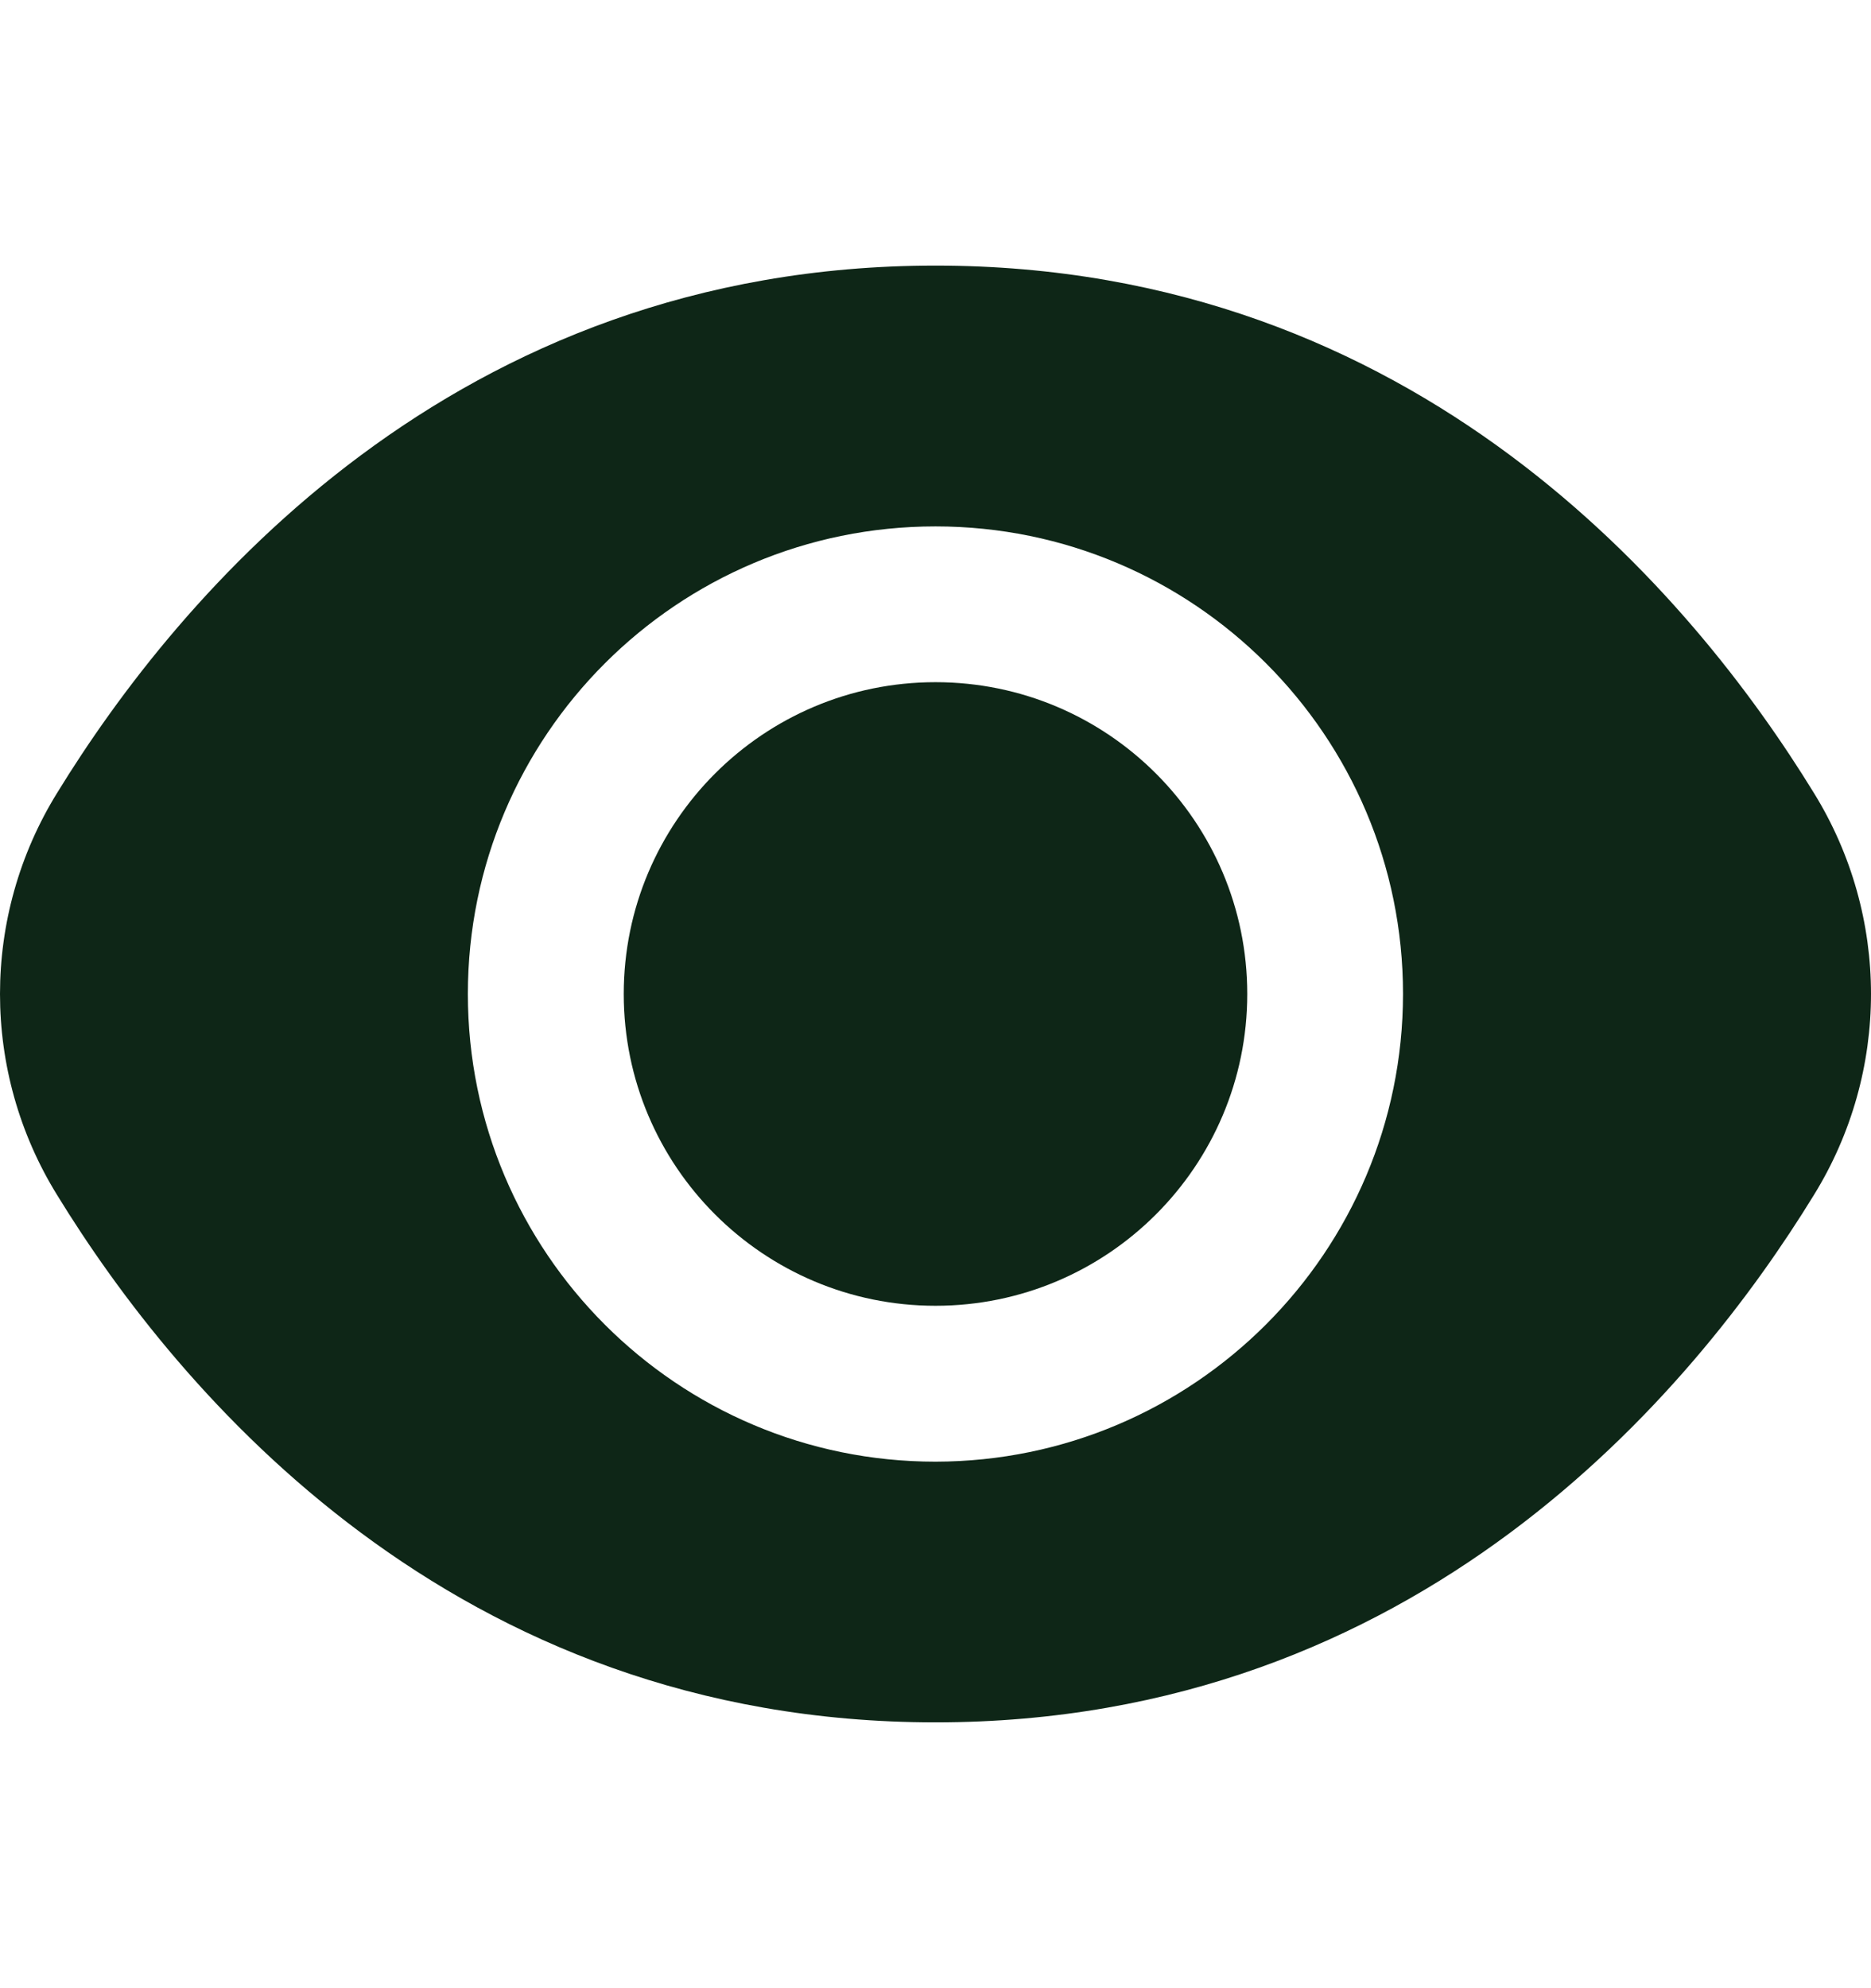
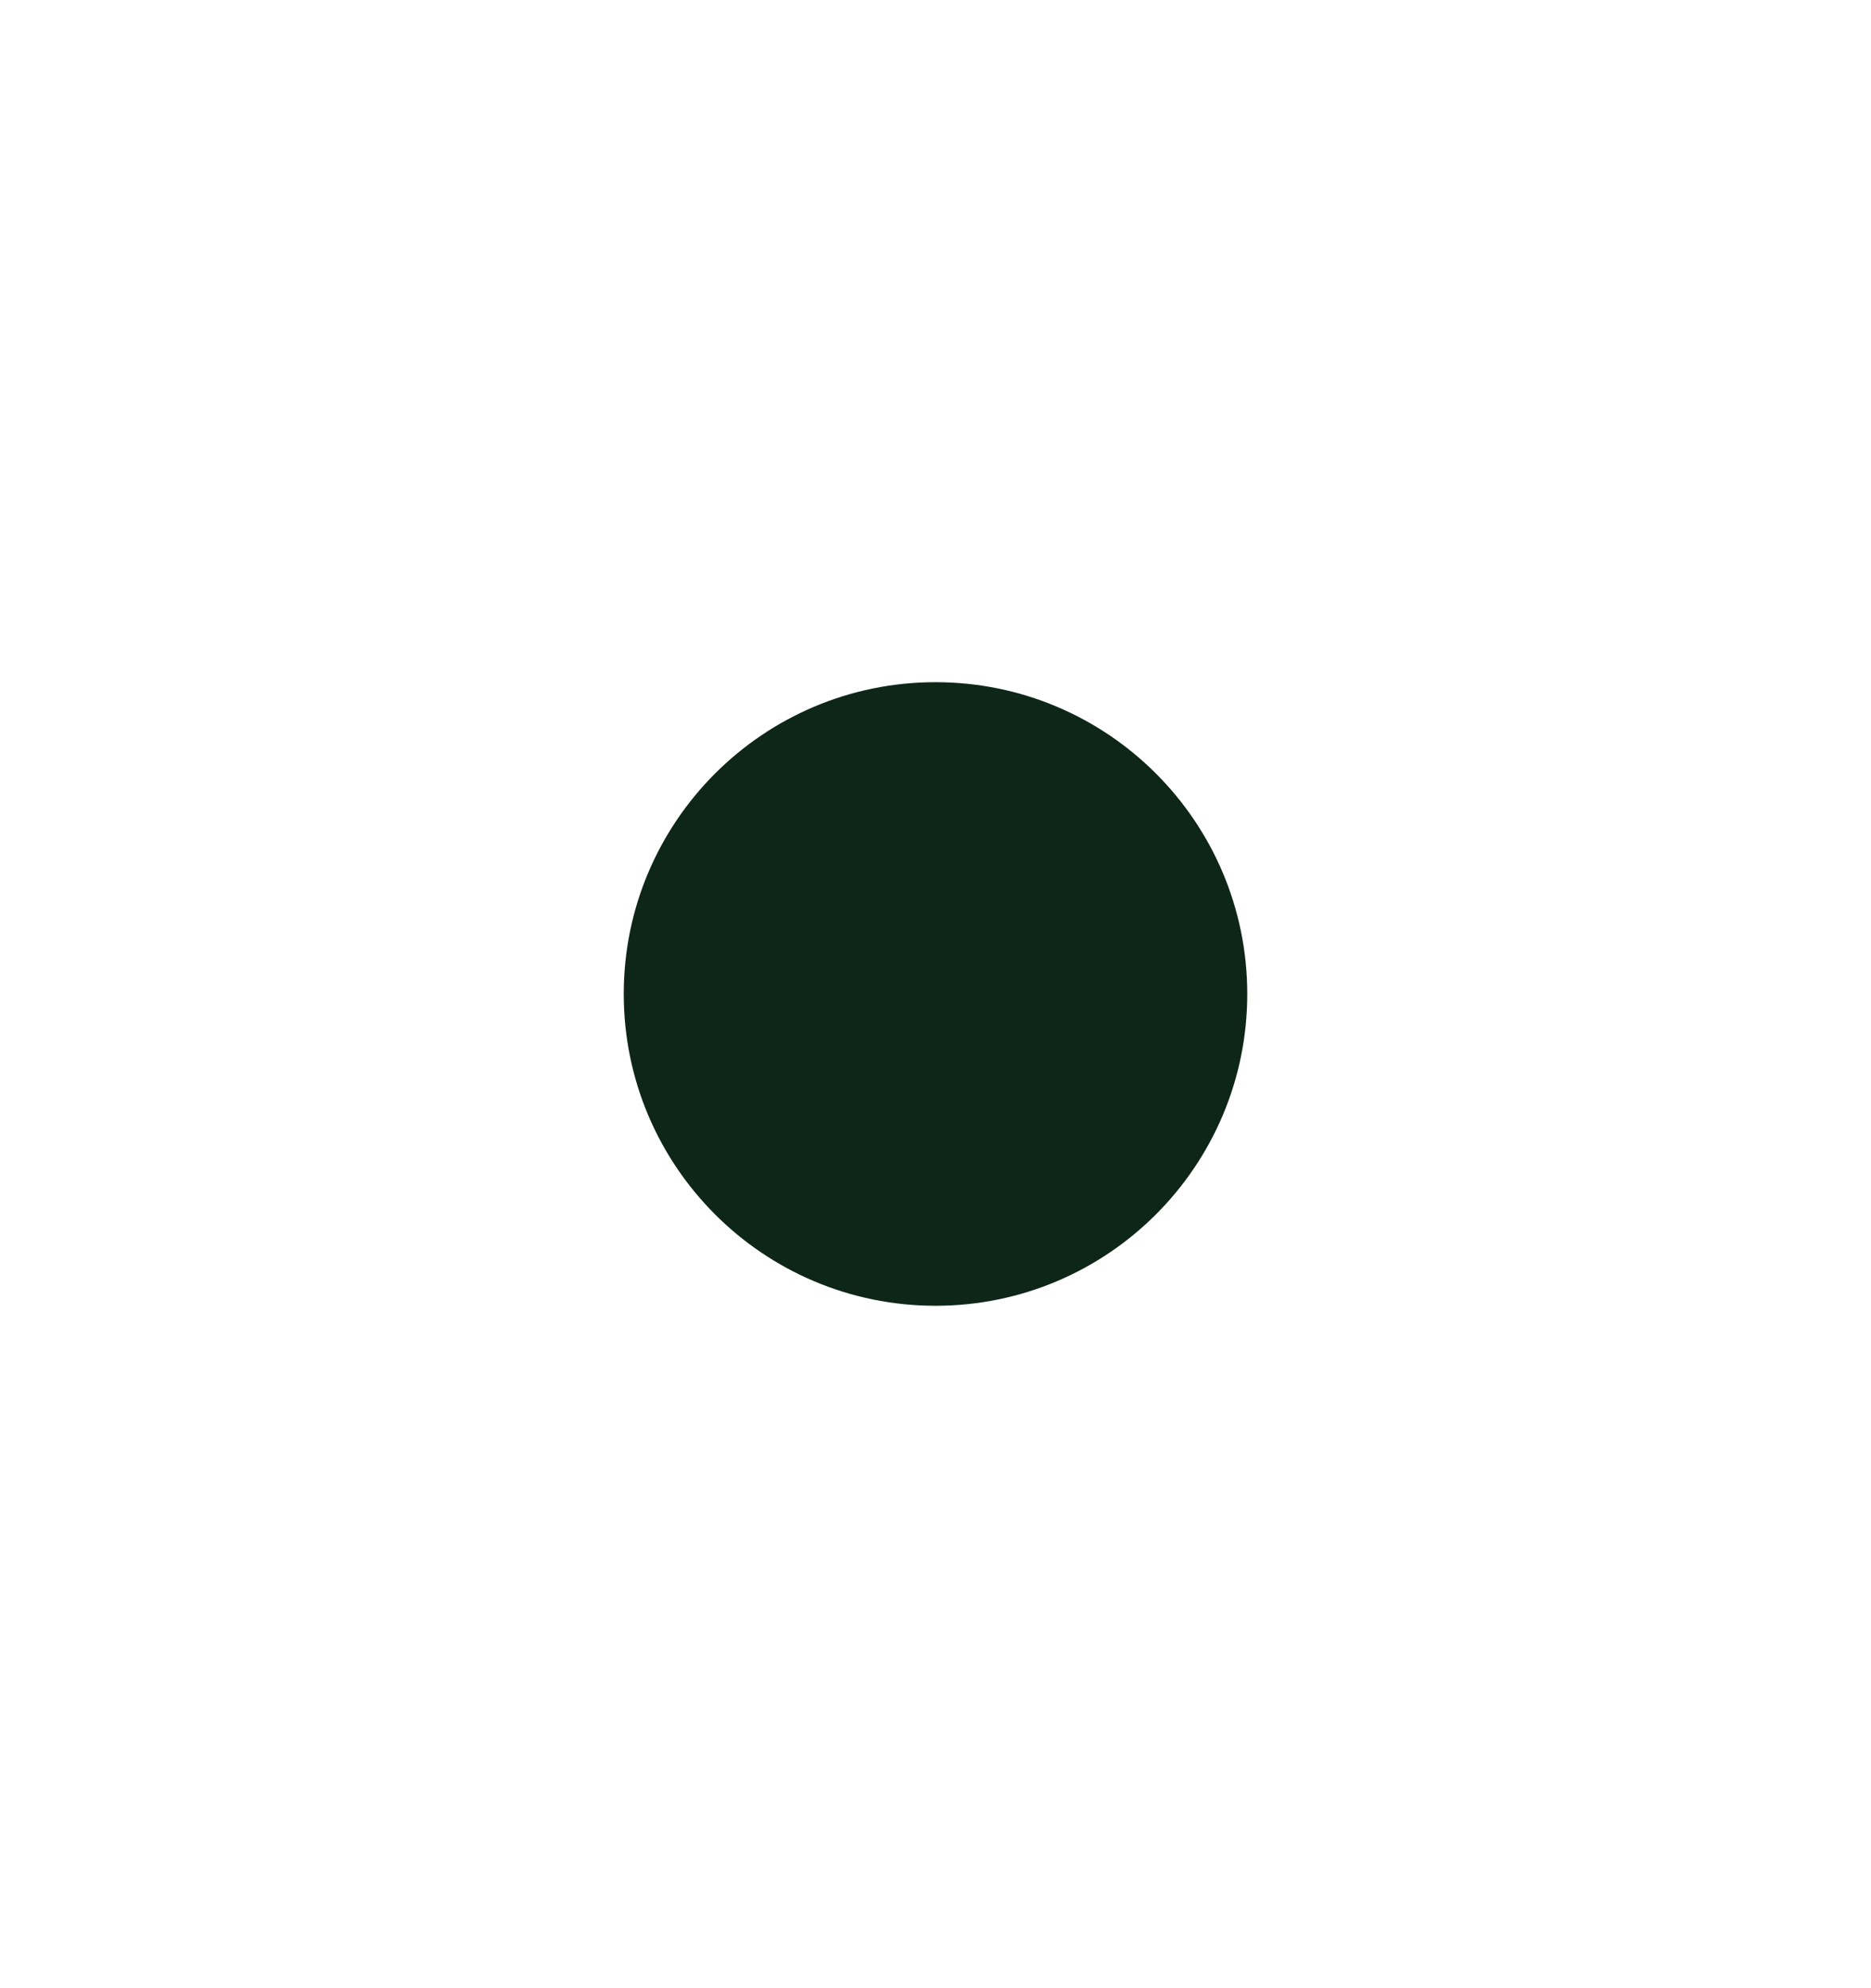
<svg xmlns="http://www.w3.org/2000/svg" width="16" height="17" viewBox="0 0 16 17" fill="none">
  <g clip-path="url(#clip0_179_301)">
    <path d="M8 11.165C9.472 11.165 10.666 9.971 10.666 8.499C10.666 7.027 9.472 5.833 8 5.833C6.528 5.833 5.334 7.027 5.334 8.499C5.334 9.971 6.528 11.165 8 11.165Z" fill="#0E2617" />
-     <path d="M15.511 6.779C14.478 5.096 12.127 2.271 8 2.271C3.874 2.271 1.522 5.096 0.489 6.779C-0.163 7.833 -0.163 9.165 0.489 10.219C1.522 11.903 3.874 14.727 8 14.727C12.127 14.727 14.478 11.903 15.511 10.219C16.163 9.165 16.163 7.833 15.511 6.779ZM8 12.498C5.792 12.498 4.001 10.707 4.001 8.499C4.001 6.291 5.792 4.501 8 4.501C10.208 4.501 11.998 6.291 11.998 8.499C11.996 10.707 10.207 12.495 8 12.498Z" fill="#0E2617" />
  </g>
  <defs>
    <clipPath id="clip0_179_301">
      <rect width="16" height="16" fill="white" transform="translate(0 0.5)" />
    </clipPath>
  </defs>
</svg>